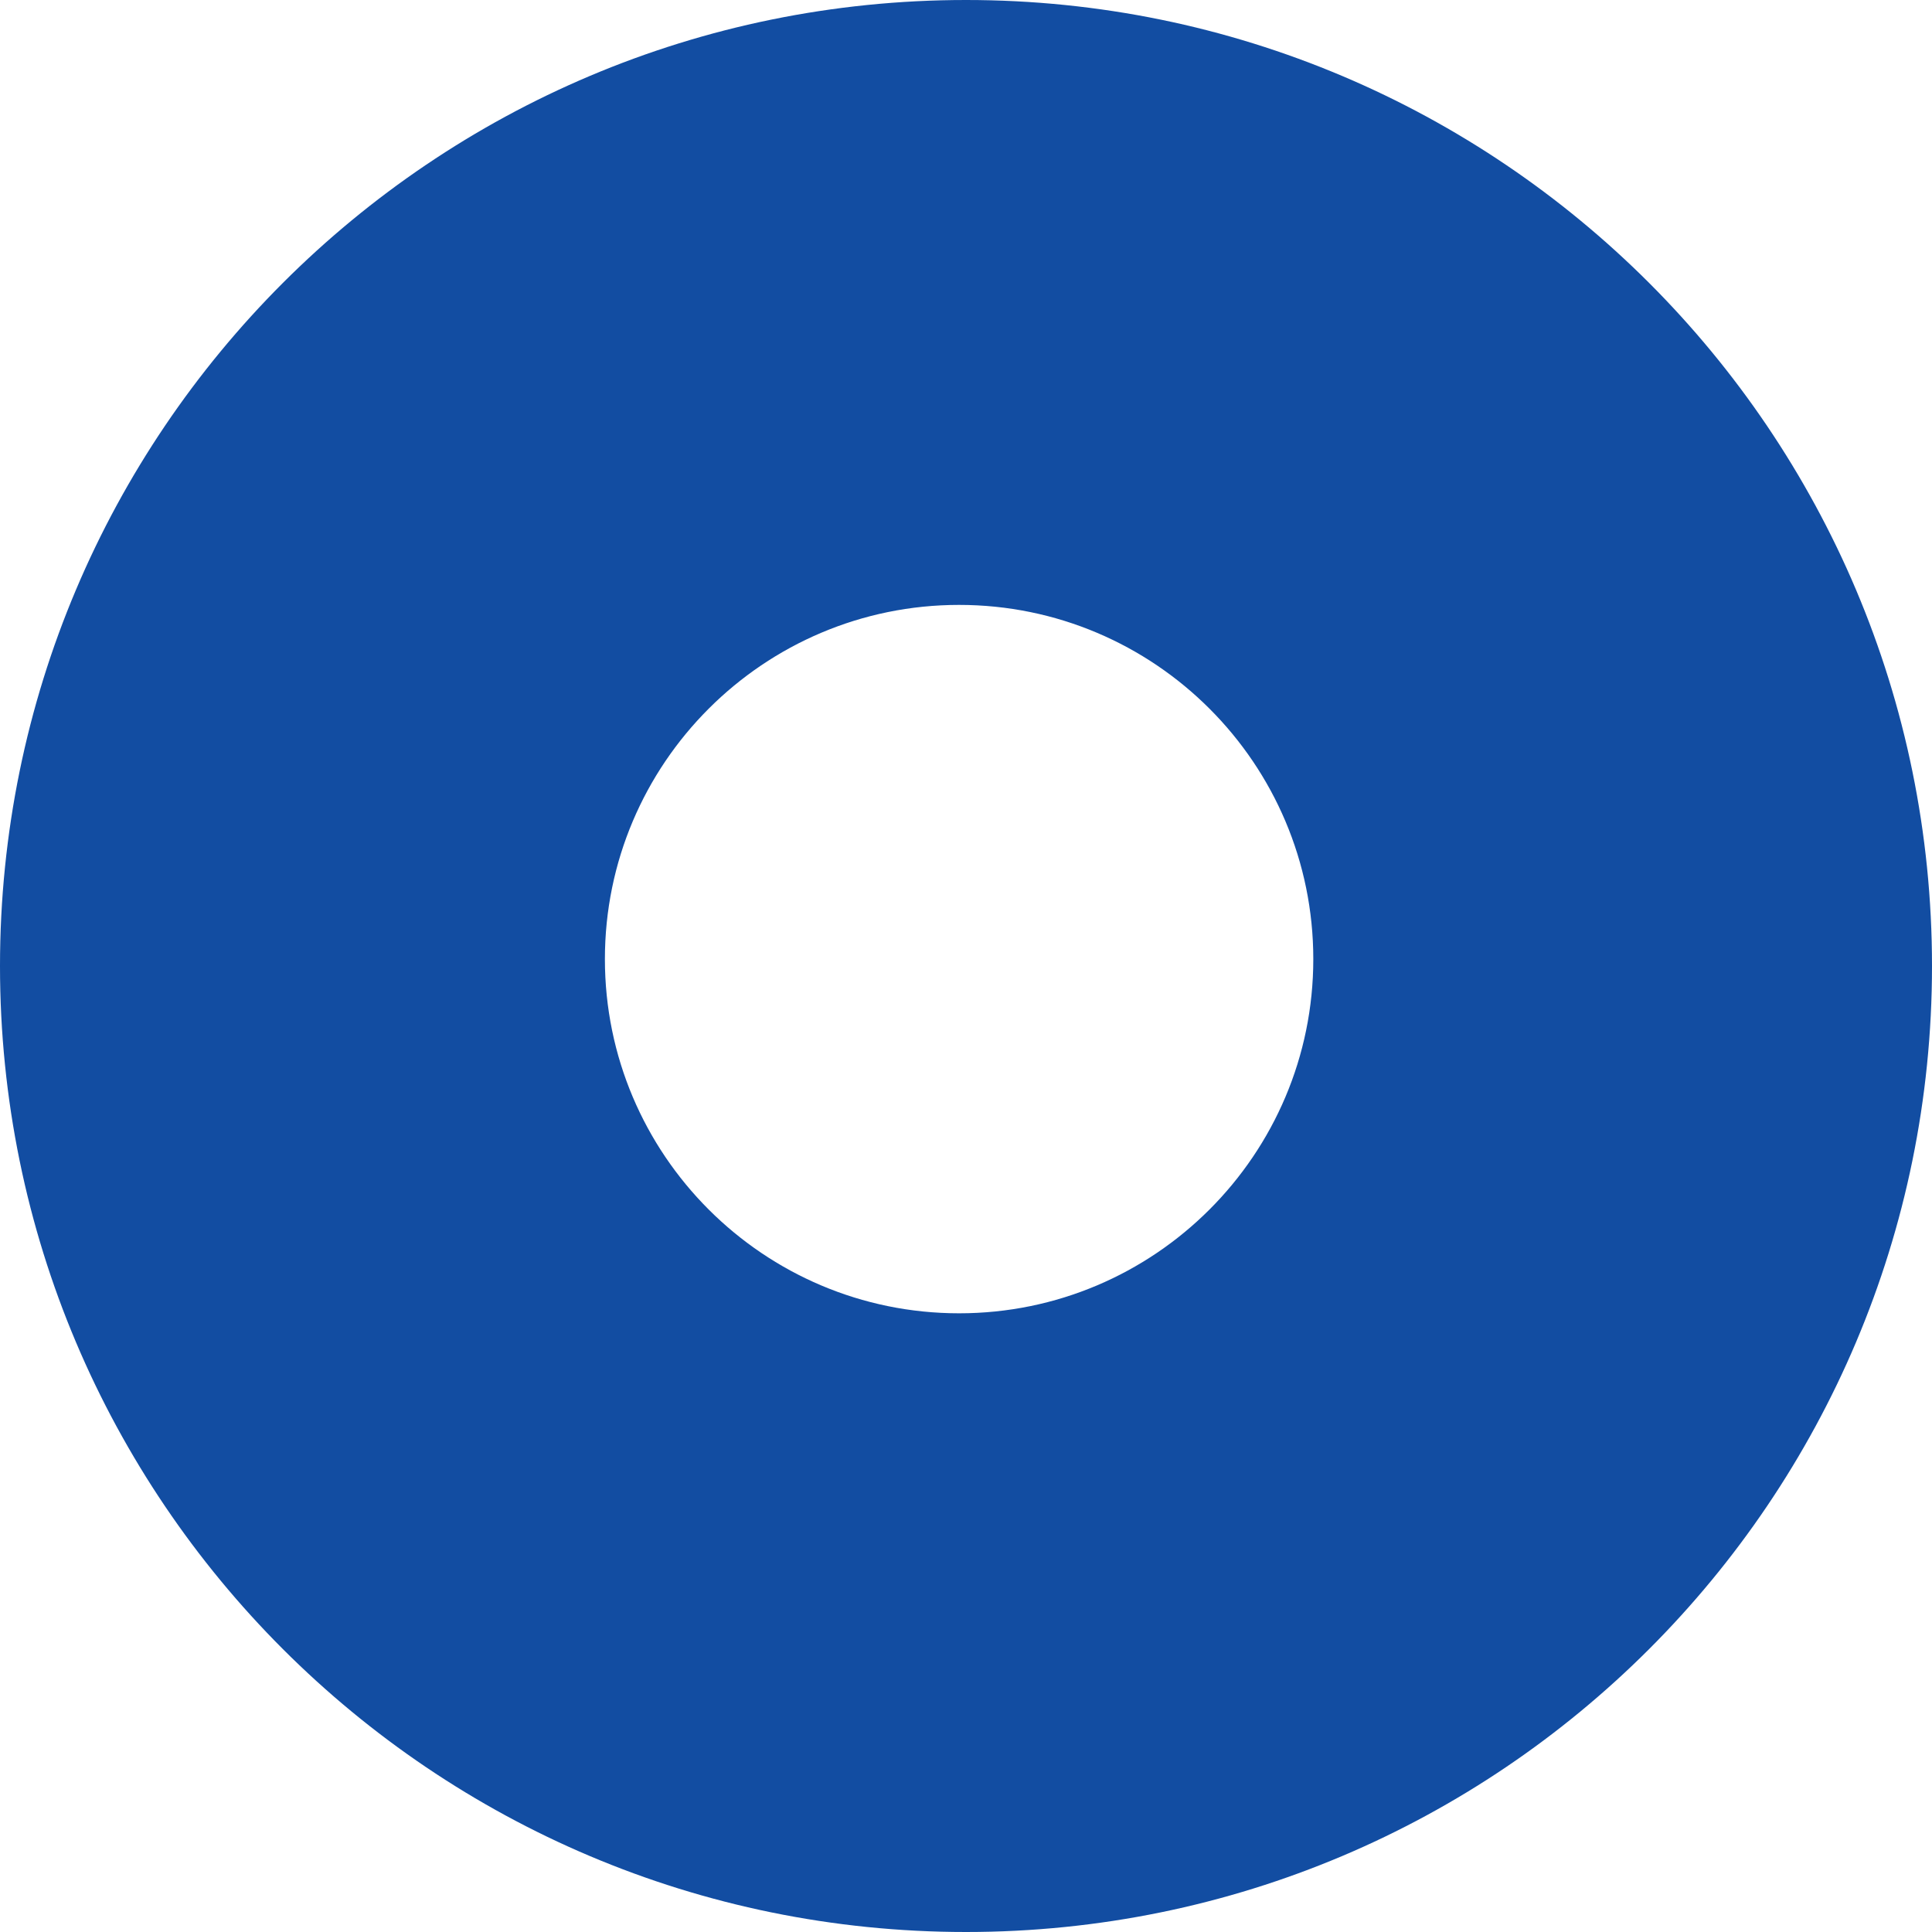
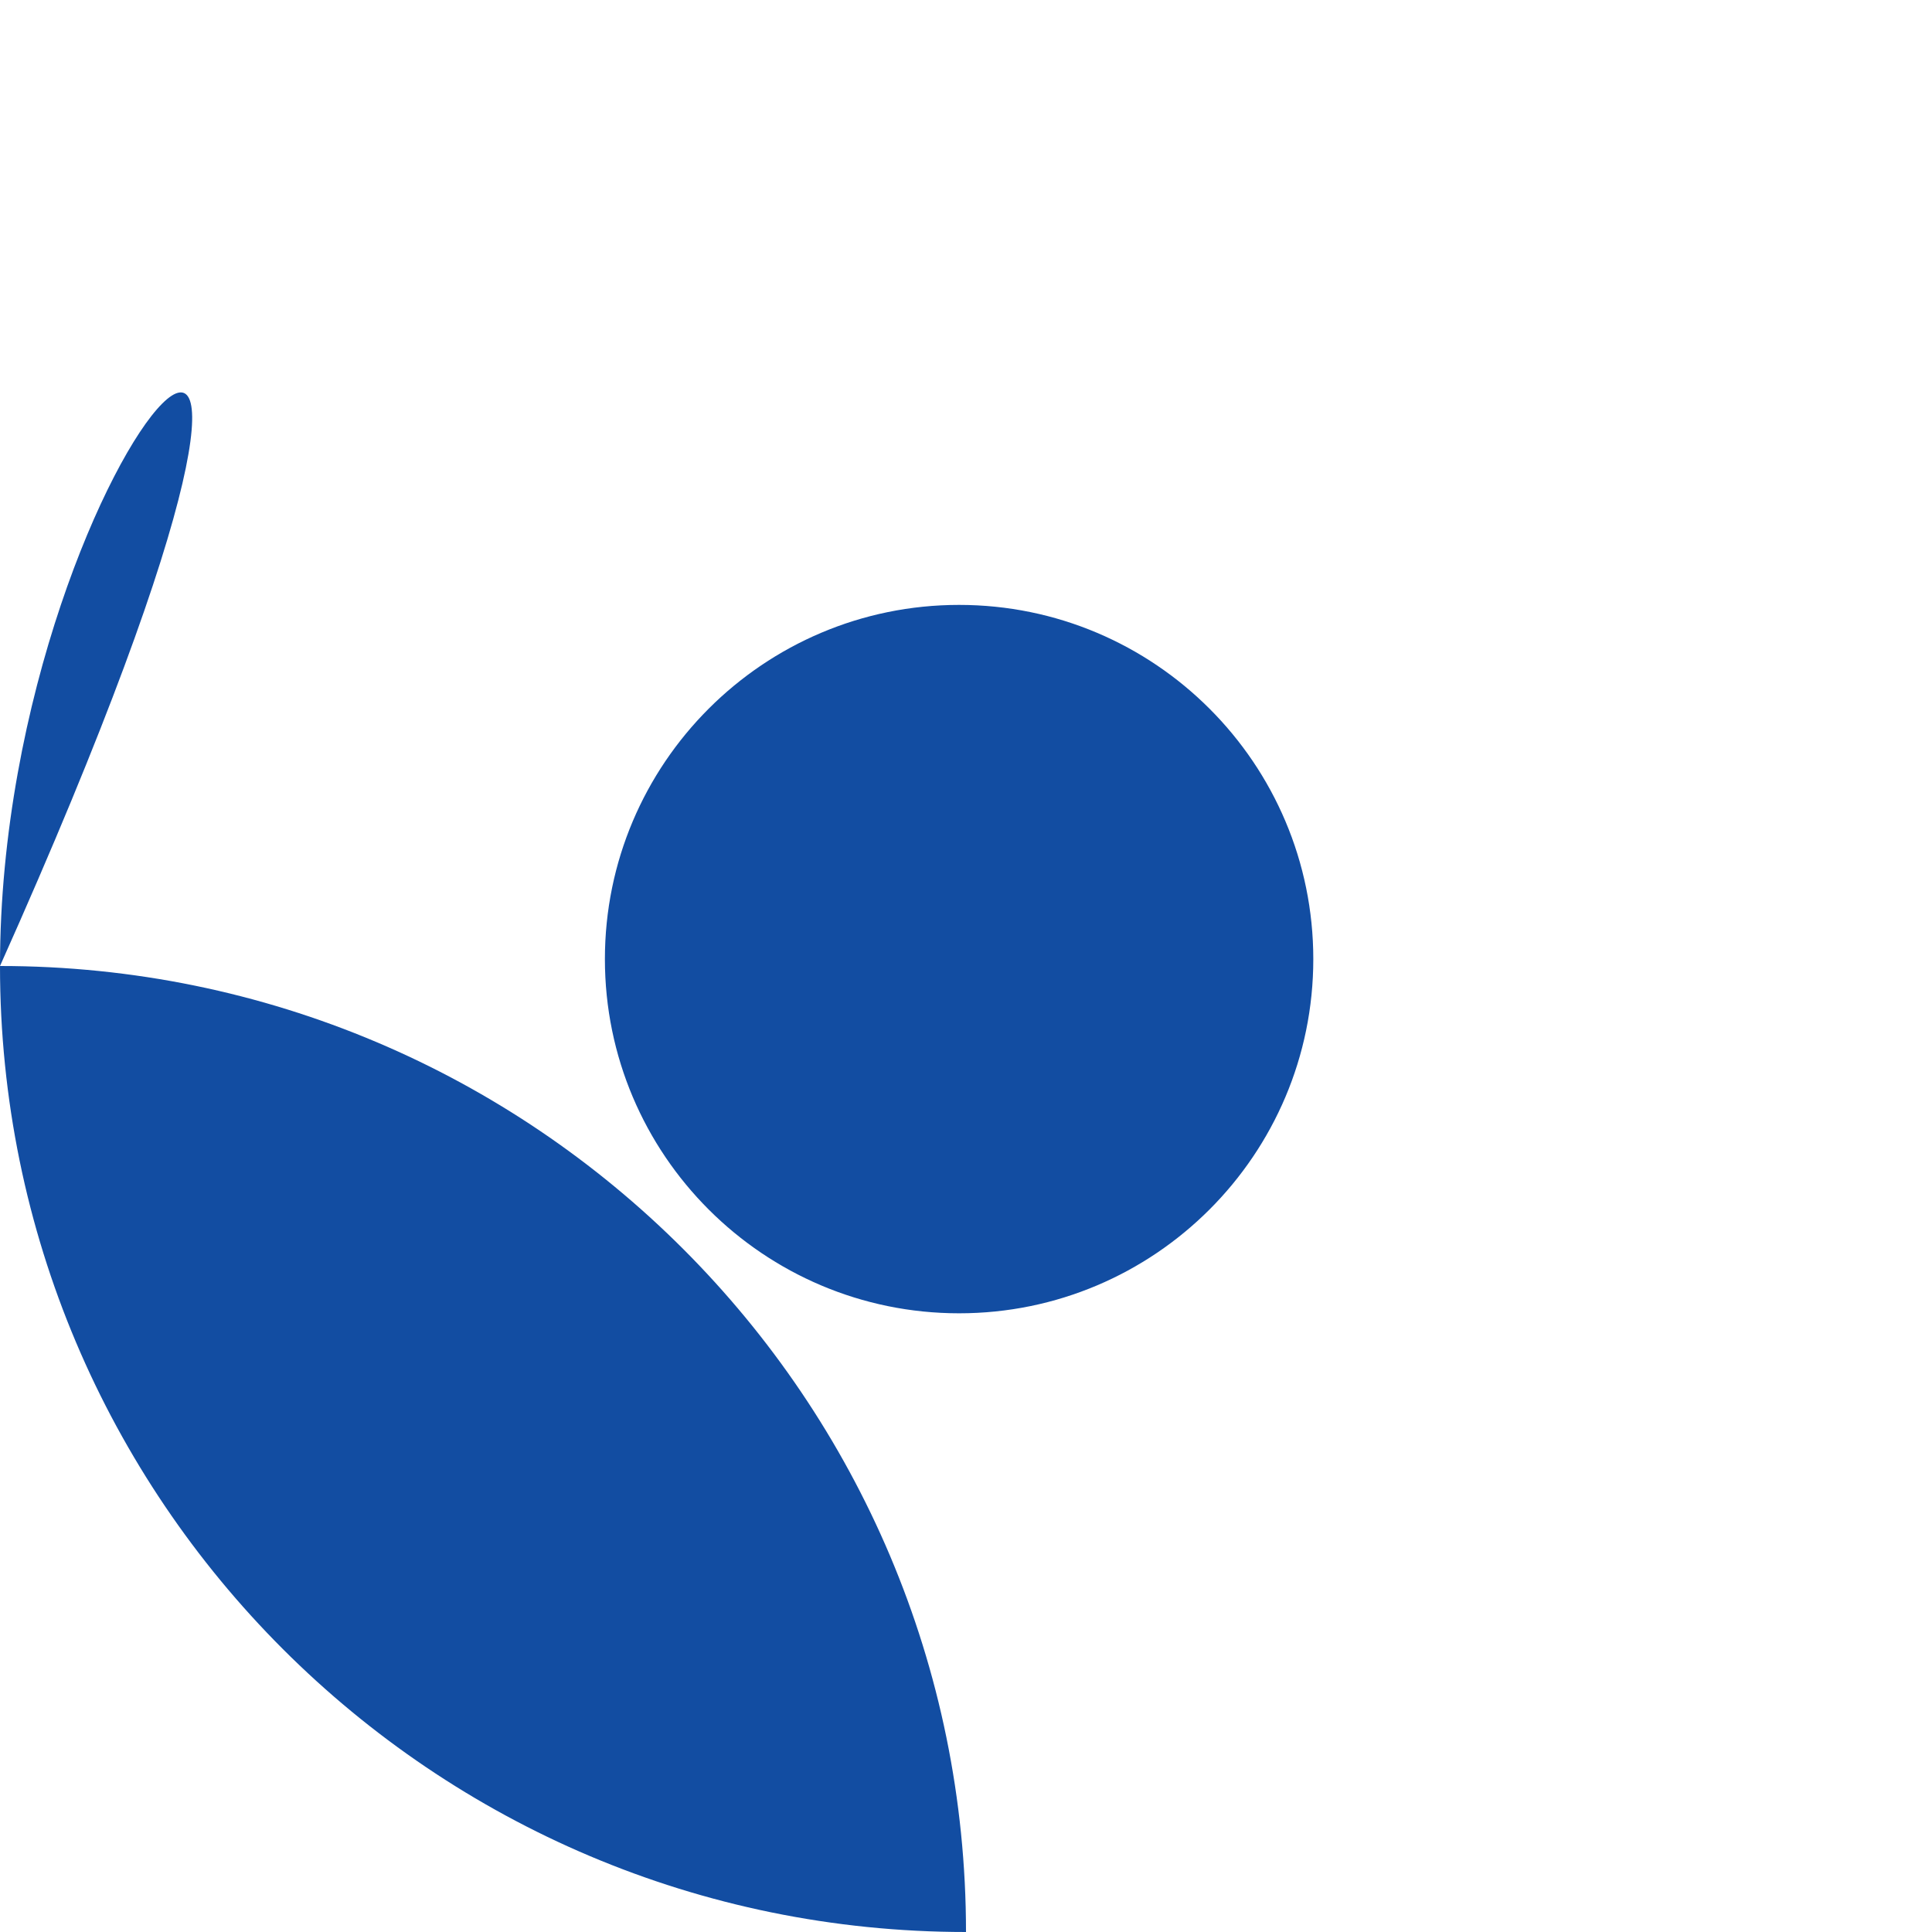
<svg xmlns="http://www.w3.org/2000/svg" version="1.1" id="Layer_1" x="0px" y="0px" viewBox="0 0 168 168" style="enable-background:new 0 0 168 168;" xml:space="preserve">
  <style type="text/css"> .st0{fill-rule:evenodd;clip-rule:evenodd;fill:#124DA2;} </style>
-   <path class="st0" d="M84,168c46.4,0,84-37.6,84-84c0-46.4-37.6-84-84-84C37.6,0,0,37.6,0,84C0,130.4,37.6,168,84,168z M83.4,114.2 c17,0,30.8-13.8,30.8-30.8c0-17-13.8-30.8-30.8-30.8S52.6,66.4,52.6,83.4C52.6,100.4,66.4,114.2,83.4,114.2z" />
+   <path class="st0" d="M84,168c0-46.4-37.6-84-84-84C37.6,0,0,37.6,0,84C0,130.4,37.6,168,84,168z M83.4,114.2 c17,0,30.8-13.8,30.8-30.8c0-17-13.8-30.8-30.8-30.8S52.6,66.4,52.6,83.4C52.6,100.4,66.4,114.2,83.4,114.2z" />
</svg>